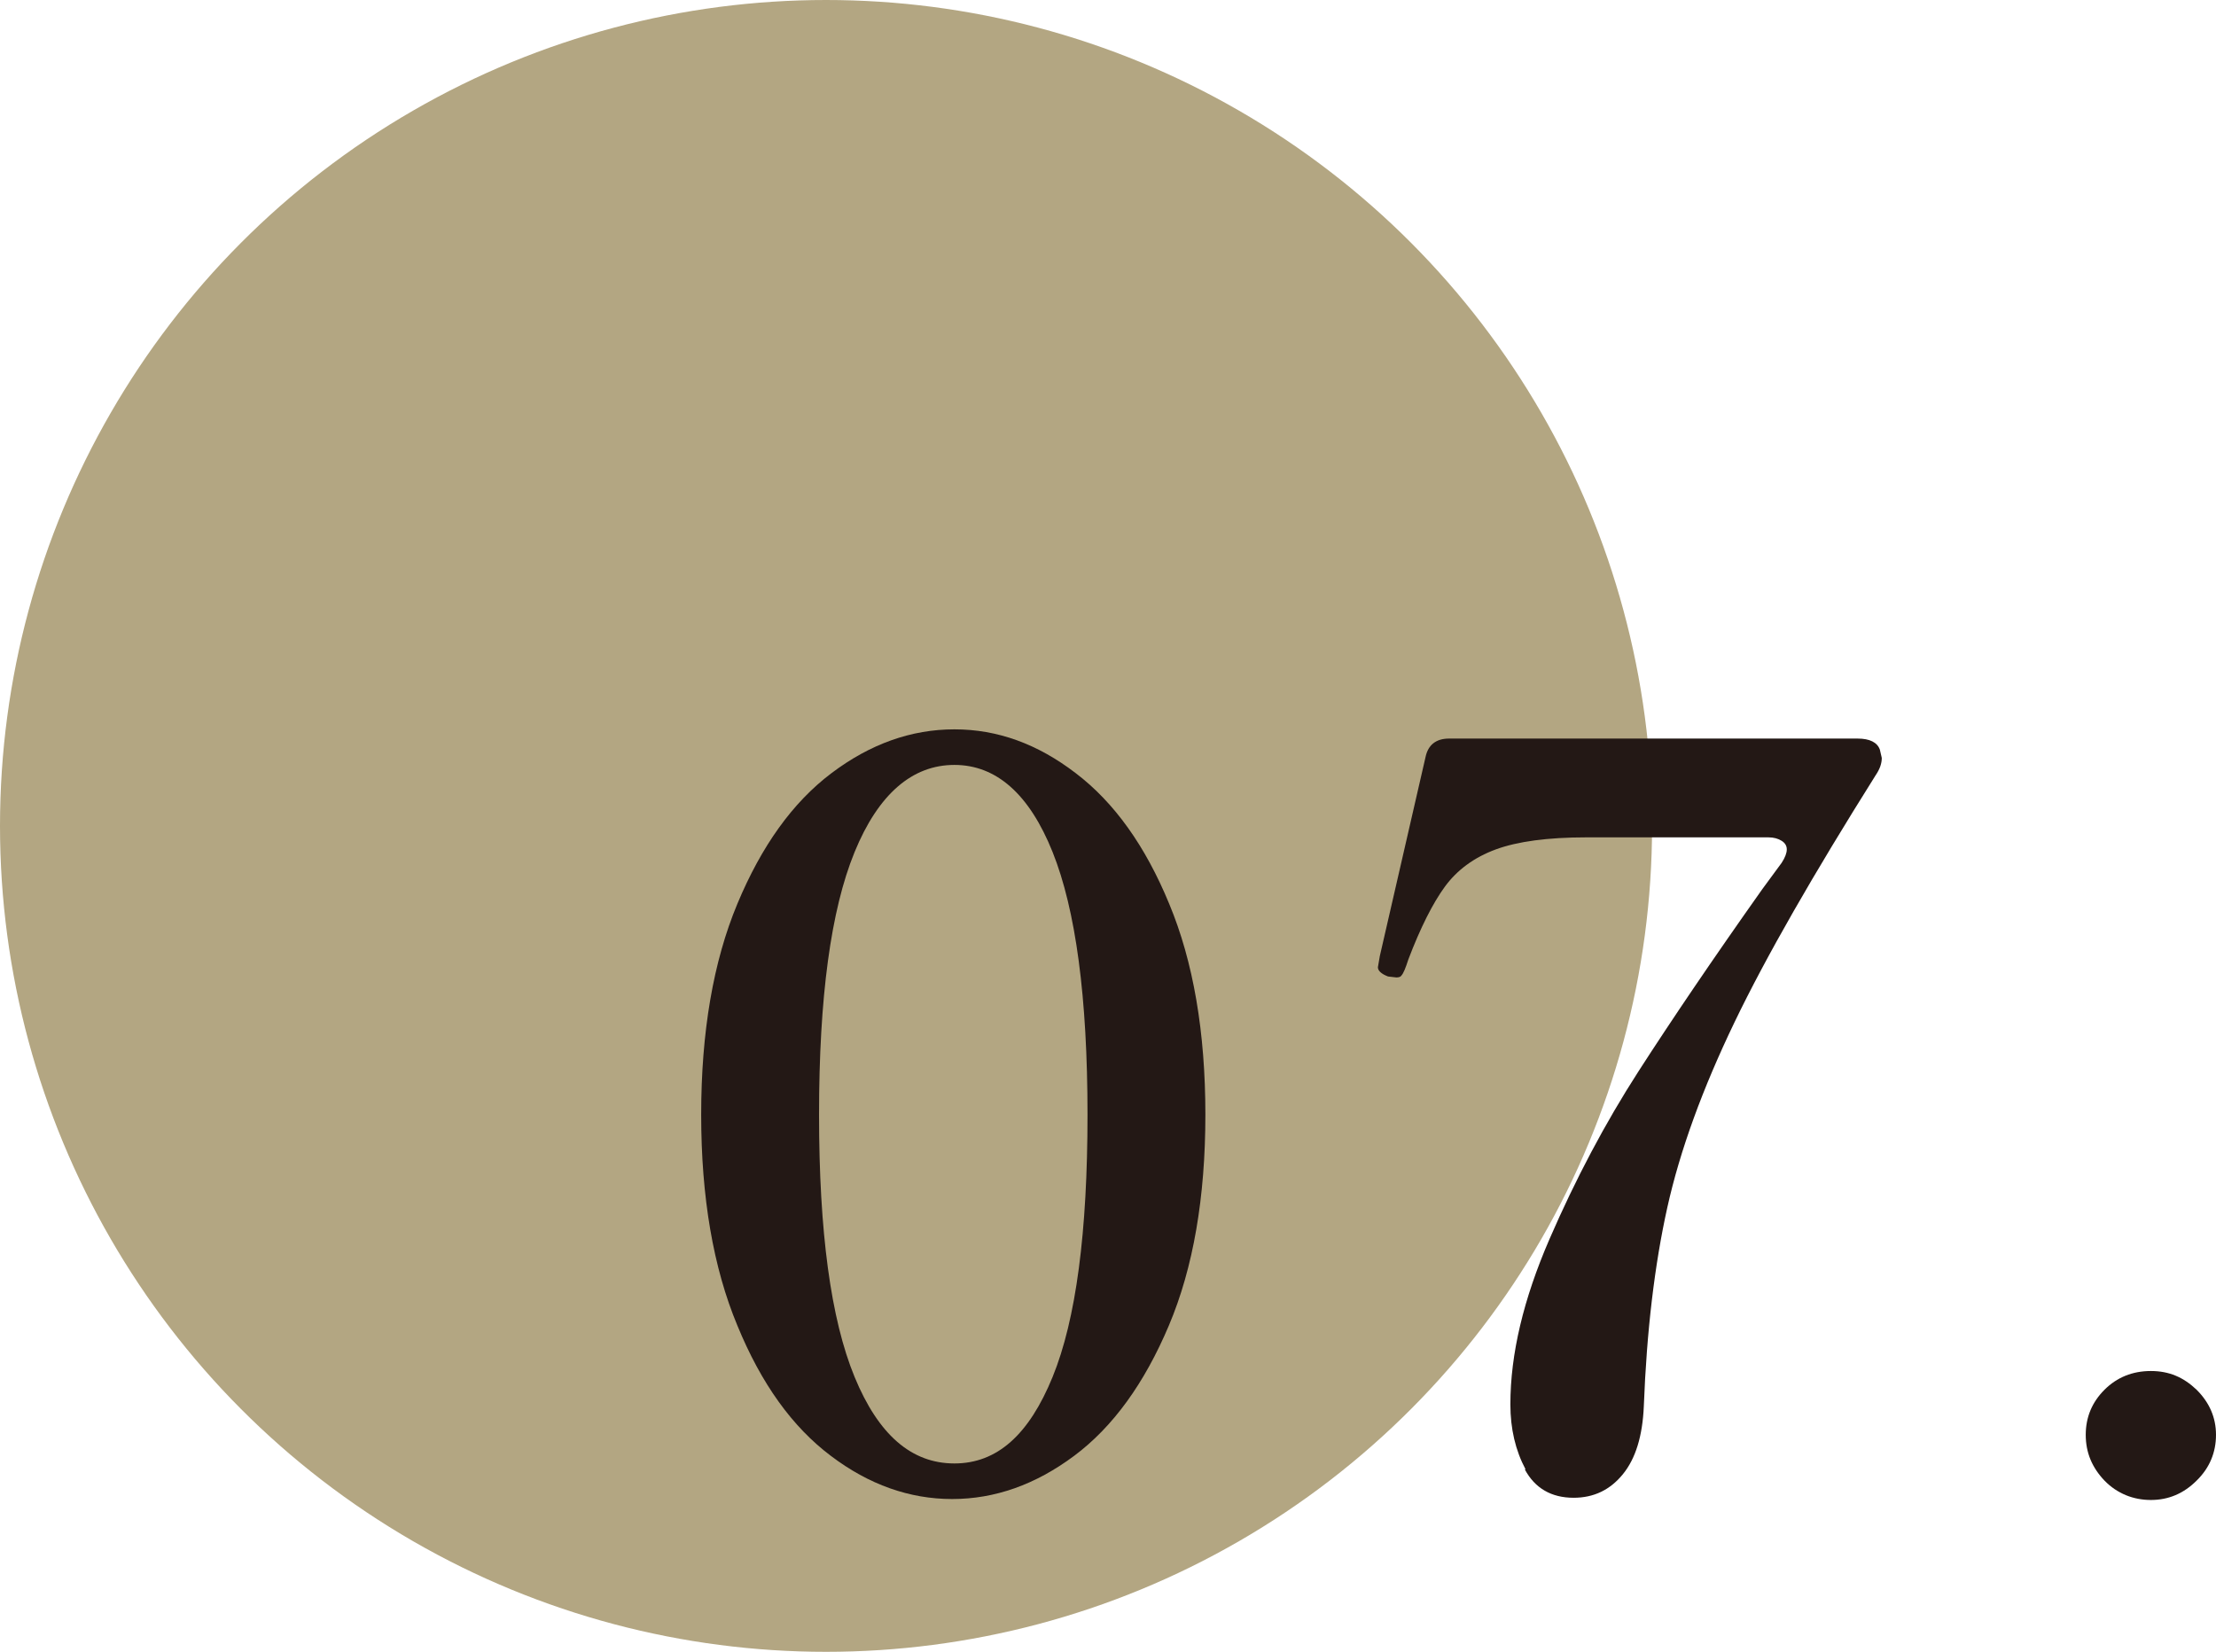
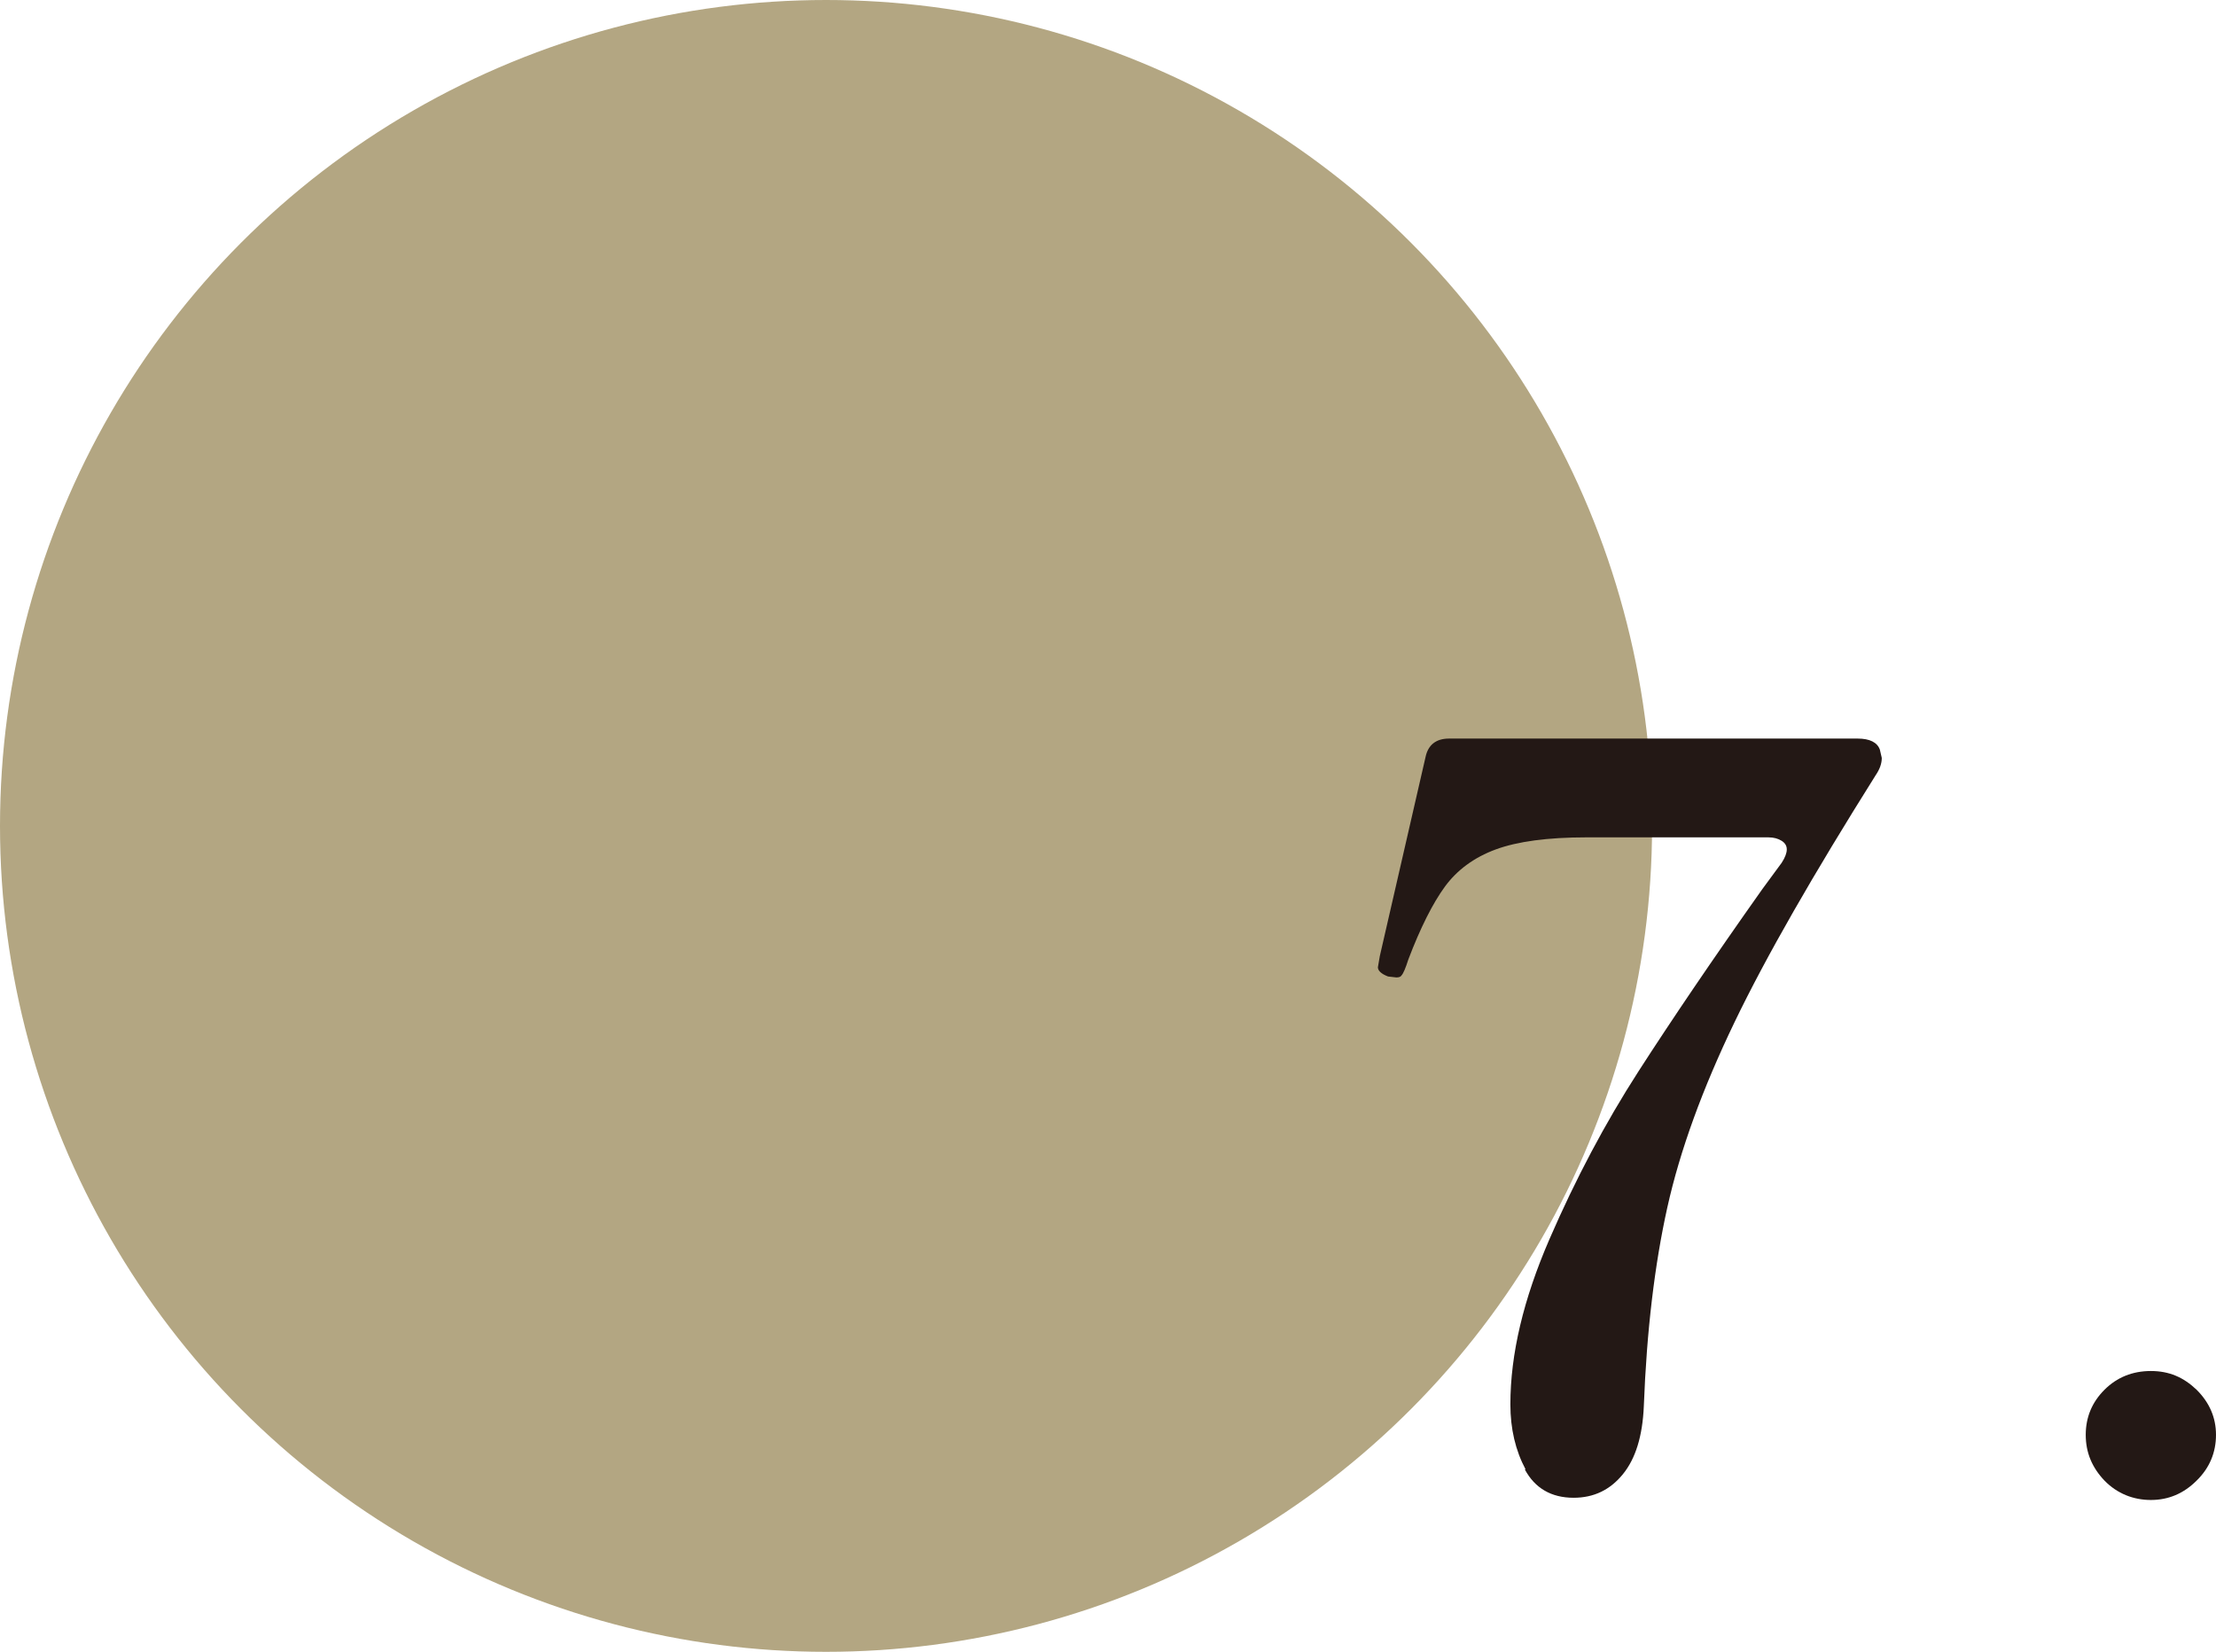
<svg xmlns="http://www.w3.org/2000/svg" id="_圖層_2" data-name="圖層 2" viewBox="0 0 69.75 52">
  <defs>
    <style>
      .cls-1 {
        fill: #b3a682;
      }

      .cls-2 {
        fill: #231815;
      }
    </style>
  </defs>
  <g id="_設計" data-name="設計">
    <g>
      <circle class="cls-1" cx="26" cy="26" r="26" />
      <g>
-         <path class="cls-2" d="M26.15,45.83c-1.21-.91-2.19-2.27-2.94-4.1-.76-1.82-1.14-4.04-1.14-6.64s.38-4.82,1.14-6.64c.76-1.82,1.74-3.19,2.96-4.11,1.22-.92,2.51-1.38,3.87-1.38s2.62,.46,3.82,1.38c1.21,.92,2.19,2.29,2.94,4.11,.76,1.82,1.14,4.04,1.14,6.64s-.38,4.82-1.15,6.64c-.77,1.82-1.76,3.19-2.98,4.1-1.22,.91-2.5,1.36-3.84,1.36s-2.62-.45-3.82-1.36Zm6.98-2.48c.74-1.81,1.1-4.57,1.1-8.26s-.37-6.45-1.1-8.27-1.77-2.74-3.09-2.74-2.39,.91-3.14,2.74-1.12,4.58-1.12,8.27,.37,6.44,1.12,8.26,1.79,2.72,3.14,2.72,2.35-.91,3.09-2.72Z" />
        <path class="cls-2" d="M48.02,46.26c-.32-.6-.48-1.28-.48-2.05,0-1.58,.41-3.31,1.23-5.2,.82-1.89,1.75-3.65,2.8-5.28s2.35-3.55,3.9-5.74l.61-.83c.11-.17,.16-.31,.16-.42s-.05-.2-.16-.27c-.11-.07-.25-.11-.42-.11h-5.73c-1.22,0-2.17,.13-2.85,.38s-1.22,.65-1.6,1.17c-.38,.52-.77,1.29-1.15,2.29-.09,.28-.16,.45-.22,.51-.02,.04-.08,.06-.16,.06l-.26-.03c-.21-.08-.32-.18-.32-.29l.06-.35,1.44-6.27c.08-.38,.33-.58,.74-.58h12.86c.38,0,.62,.12,.7,.35l.06,.26c0,.17-.06,.35-.19,.54-1.96,3.12-3.45,5.71-4.45,7.79-1,2.08-1.71,4.02-2.11,5.82-.4,1.8-.65,3.89-.74,6.26-.04,.94-.26,1.65-.66,2.14-.4,.49-.91,.74-1.55,.74-.7,0-1.22-.3-1.54-.9Z" />
        <path class="cls-2" d="M66.24,46.61c-.39-.41-.59-.88-.59-1.44s.2-1.03,.59-1.42c.39-.39,.88-.59,1.46-.59s1.03,.2,1.44,.59c.4,.4,.61,.87,.61,1.42s-.2,1.04-.61,1.44c-.41,.41-.89,.61-1.44,.61s-1.06-.2-1.46-.61Z" />
      </g>
    </g>
  </g>
</svg>